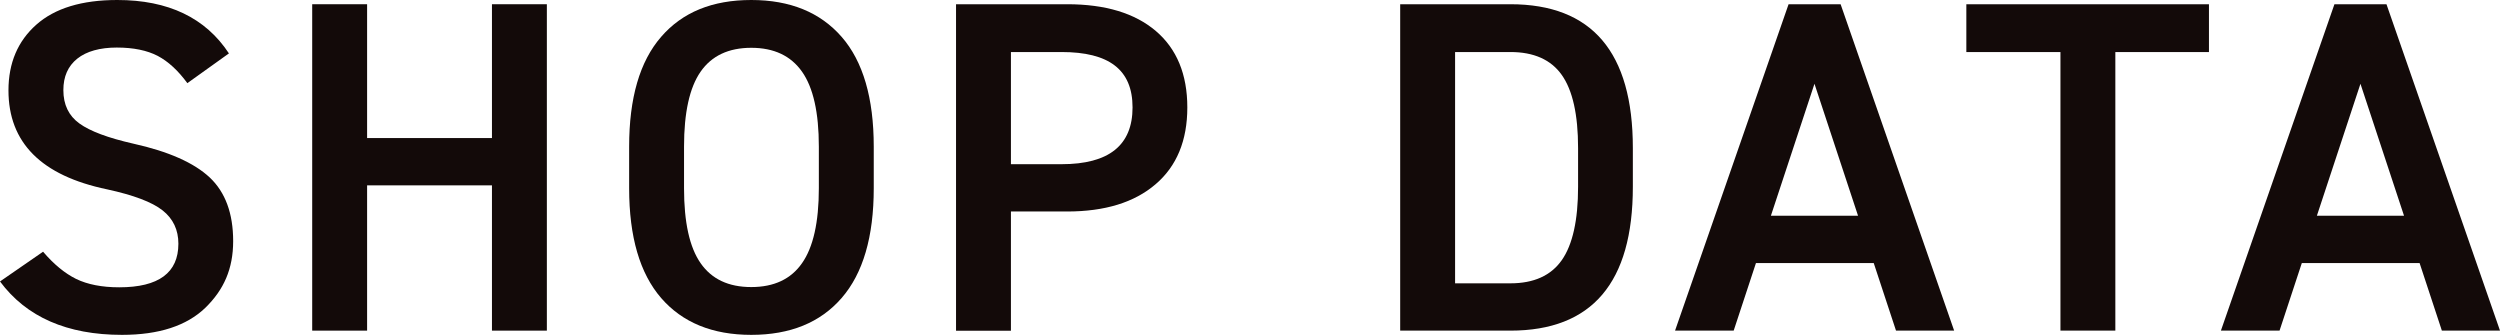
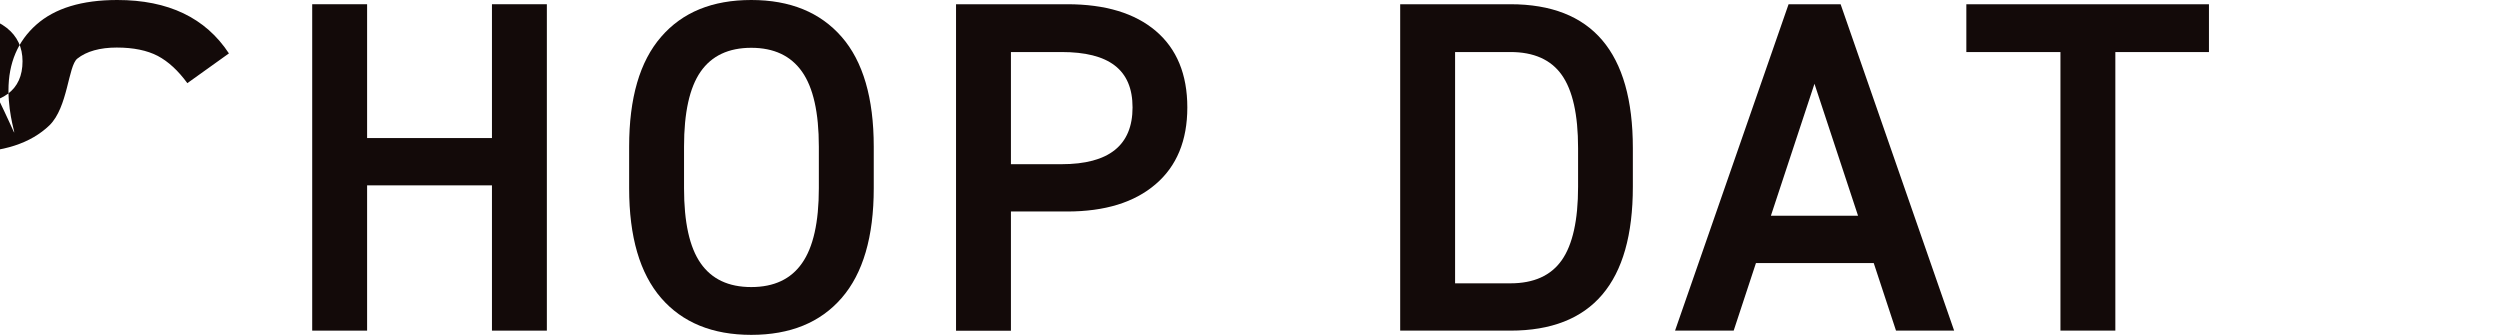
<svg xmlns="http://www.w3.org/2000/svg" id="b" viewBox="0 0 200.83 26.9">
  <g id="c">
-     <path d="M18.39,4.29l-3.34,2.39c-.74-1.01-1.53-1.74-2.38-2.19-.85-.44-1.94-.67-3.29-.67s-2.43.3-3.17.89c-.75.6-1.12,1.44-1.12,2.53,0,1.17.43,2.06,1.29,2.68.86.62,2.3,1.16,4.33,1.62,2.84.63,4.88,1.54,6.14,2.72,1.25,1.18,1.88,2.88,1.88,5.11s-.75,3.91-2.24,5.36c-1.5,1.44-3.72,2.17-6.69,2.17-4.41,0-7.68-1.43-9.8-4.29l3.46-2.39c.86,1.01,1.75,1.74,2.66,2.19.91.44,2.06.67,3.46.67,3.17,0,4.75-1.17,4.75-3.5,0-1.11-.42-2.01-1.27-2.68-.85-.67-2.34-1.23-4.46-1.69C3.32,14.11.68,11.46.68,7.26c0-2.2.75-3.96,2.24-5.28,1.49-1.32,3.66-1.98,6.5-1.98,4.1,0,7.09,1.43,8.97,4.29Z" fill="#130a09" stroke-width="0" />
+     <path d="M18.39,4.29l-3.34,2.39c-.74-1.01-1.53-1.74-2.38-2.19-.85-.44-1.94-.67-3.29-.67s-2.43.3-3.17.89s-.75,3.91-2.24,5.36c-1.5,1.44-3.72,2.17-6.69,2.17-4.41,0-7.68-1.43-9.8-4.29l3.46-2.39c.86,1.01,1.75,1.74,2.66,2.19.91.44,2.06.67,3.46.67,3.17,0,4.75-1.17,4.75-3.5,0-1.11-.42-2.01-1.27-2.68-.85-.67-2.34-1.23-4.46-1.69C3.32,14.11.68,11.46.68,7.26c0-2.2.75-3.96,2.24-5.28,1.49-1.32,3.66-1.98,6.5-1.98,4.1,0,7.09,1.43,8.97,4.29Z" fill="#130a09" stroke-width="0" />
    <path d="M25.08.34h4.41v10.75h10.03V.34h4.41v26.22h-4.41v-11.67h-10.03v11.67h-4.41V.34Z" fill="#130a09" stroke-width="0" />
    <path d="M70.19,11.78v3.34c0,3.9-.86,6.84-2.58,8.82s-4.14,2.96-7.26,2.96-5.53-.99-7.24-2.96c-1.71-1.98-2.57-4.91-2.57-8.82v-3.34c0-3.9.85-6.84,2.57-8.82,1.71-1.98,4.12-2.96,7.24-2.96s5.54.99,7.26,2.96,2.58,4.92,2.58,8.82ZM54.95,11.78v3.34c0,2.74.44,4.74,1.33,6.02.89,1.28,2.24,1.92,4.07,1.92s3.19-.64,4.08-1.92c.9-1.28,1.35-3.29,1.35-6.02v-3.34c0-2.74-.45-4.74-1.35-6.02-.9-1.28-2.26-1.92-4.08-1.92s-3.18.64-4.07,1.92c-.89,1.28-1.33,3.29-1.33,6.02Z" fill="#130a09" stroke-width="0" />
    <path d="M85.73,16.99h-4.52v9.58h-4.41V.34h8.93c3.07,0,5.44.72,7.12,2.15,1.68,1.43,2.53,3.48,2.53,6.14s-.85,4.72-2.55,6.17c-1.7,1.46-4.07,2.19-7.11,2.19ZM81.21,4.18v9.01h4.07c3.8,0,5.7-1.52,5.7-4.56s-1.9-4.45-5.7-4.45h-4.07Z" fill="#130a09" stroke-width="0" />
    <path d="M121.33,26.56h-8.85V.34h8.85c6.56,0,9.84,3.85,9.84,11.55v3.12c0,7.7-3.28,11.55-9.84,11.55ZM116.89,22.76h4.45c1.87,0,3.25-.62,4.12-1.86.87-1.24,1.31-3.2,1.31-5.89v-3.12c0-2.69-.44-4.64-1.31-5.87-.87-1.23-2.25-1.84-4.12-1.84h-4.45v18.58Z" fill="#130a09" stroke-width="0" />
    <path d="M141.06,21.13l-1.79,5.43h-4.71L143.68.34h4.18l9.12,26.22h-4.67l-1.79-5.43h-9.46ZM149.26,17.33l-3.5-10.6-3.5,10.6h6.99Z" fill="#130a09" stroke-width="0" />
    <path d="M157.96,4.18V.34h19.49v3.84h-7.52v22.38h-4.41V4.18h-7.56Z" fill="#130a09" stroke-width="0" />
-     <path d="M184.91,21.13l-1.79,5.43h-4.71L187.53.34h4.18l9.12,26.22h-4.67l-1.79-5.43h-9.46ZM193.12,17.33l-3.5-10.6-3.5,10.6h6.99Z" fill="#130a09" stroke-width="0" />
  </g>
</svg>